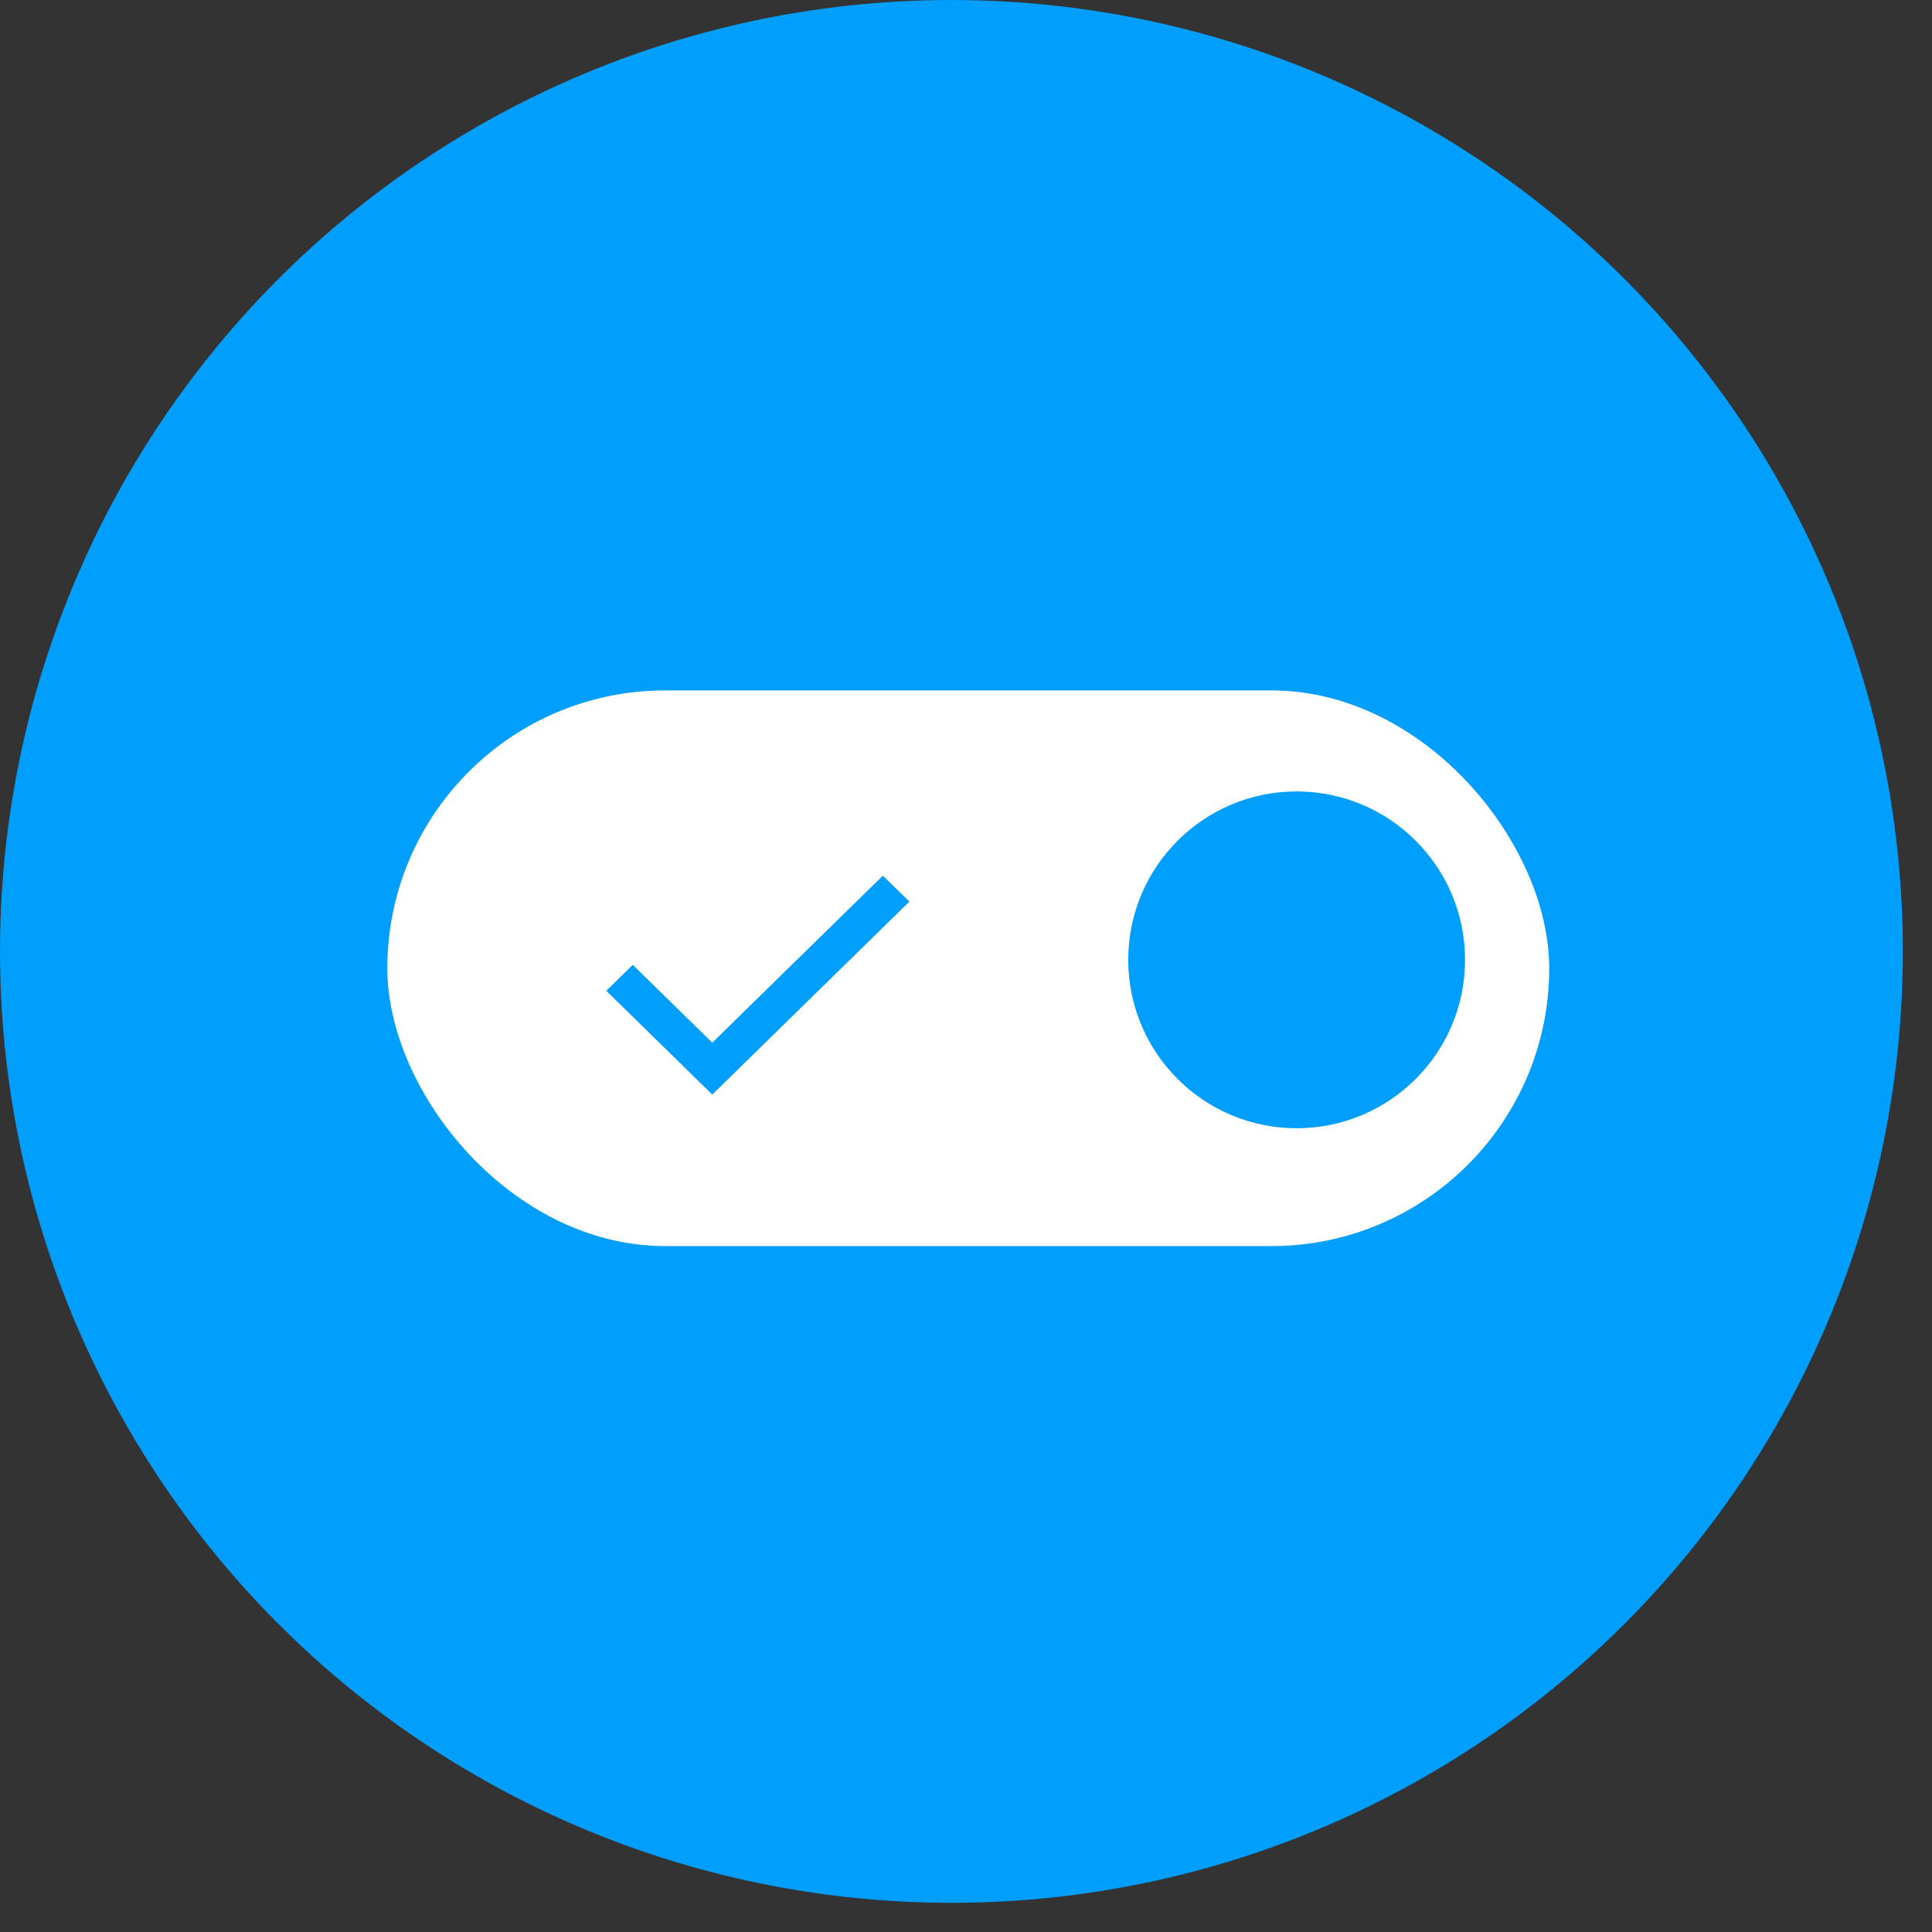
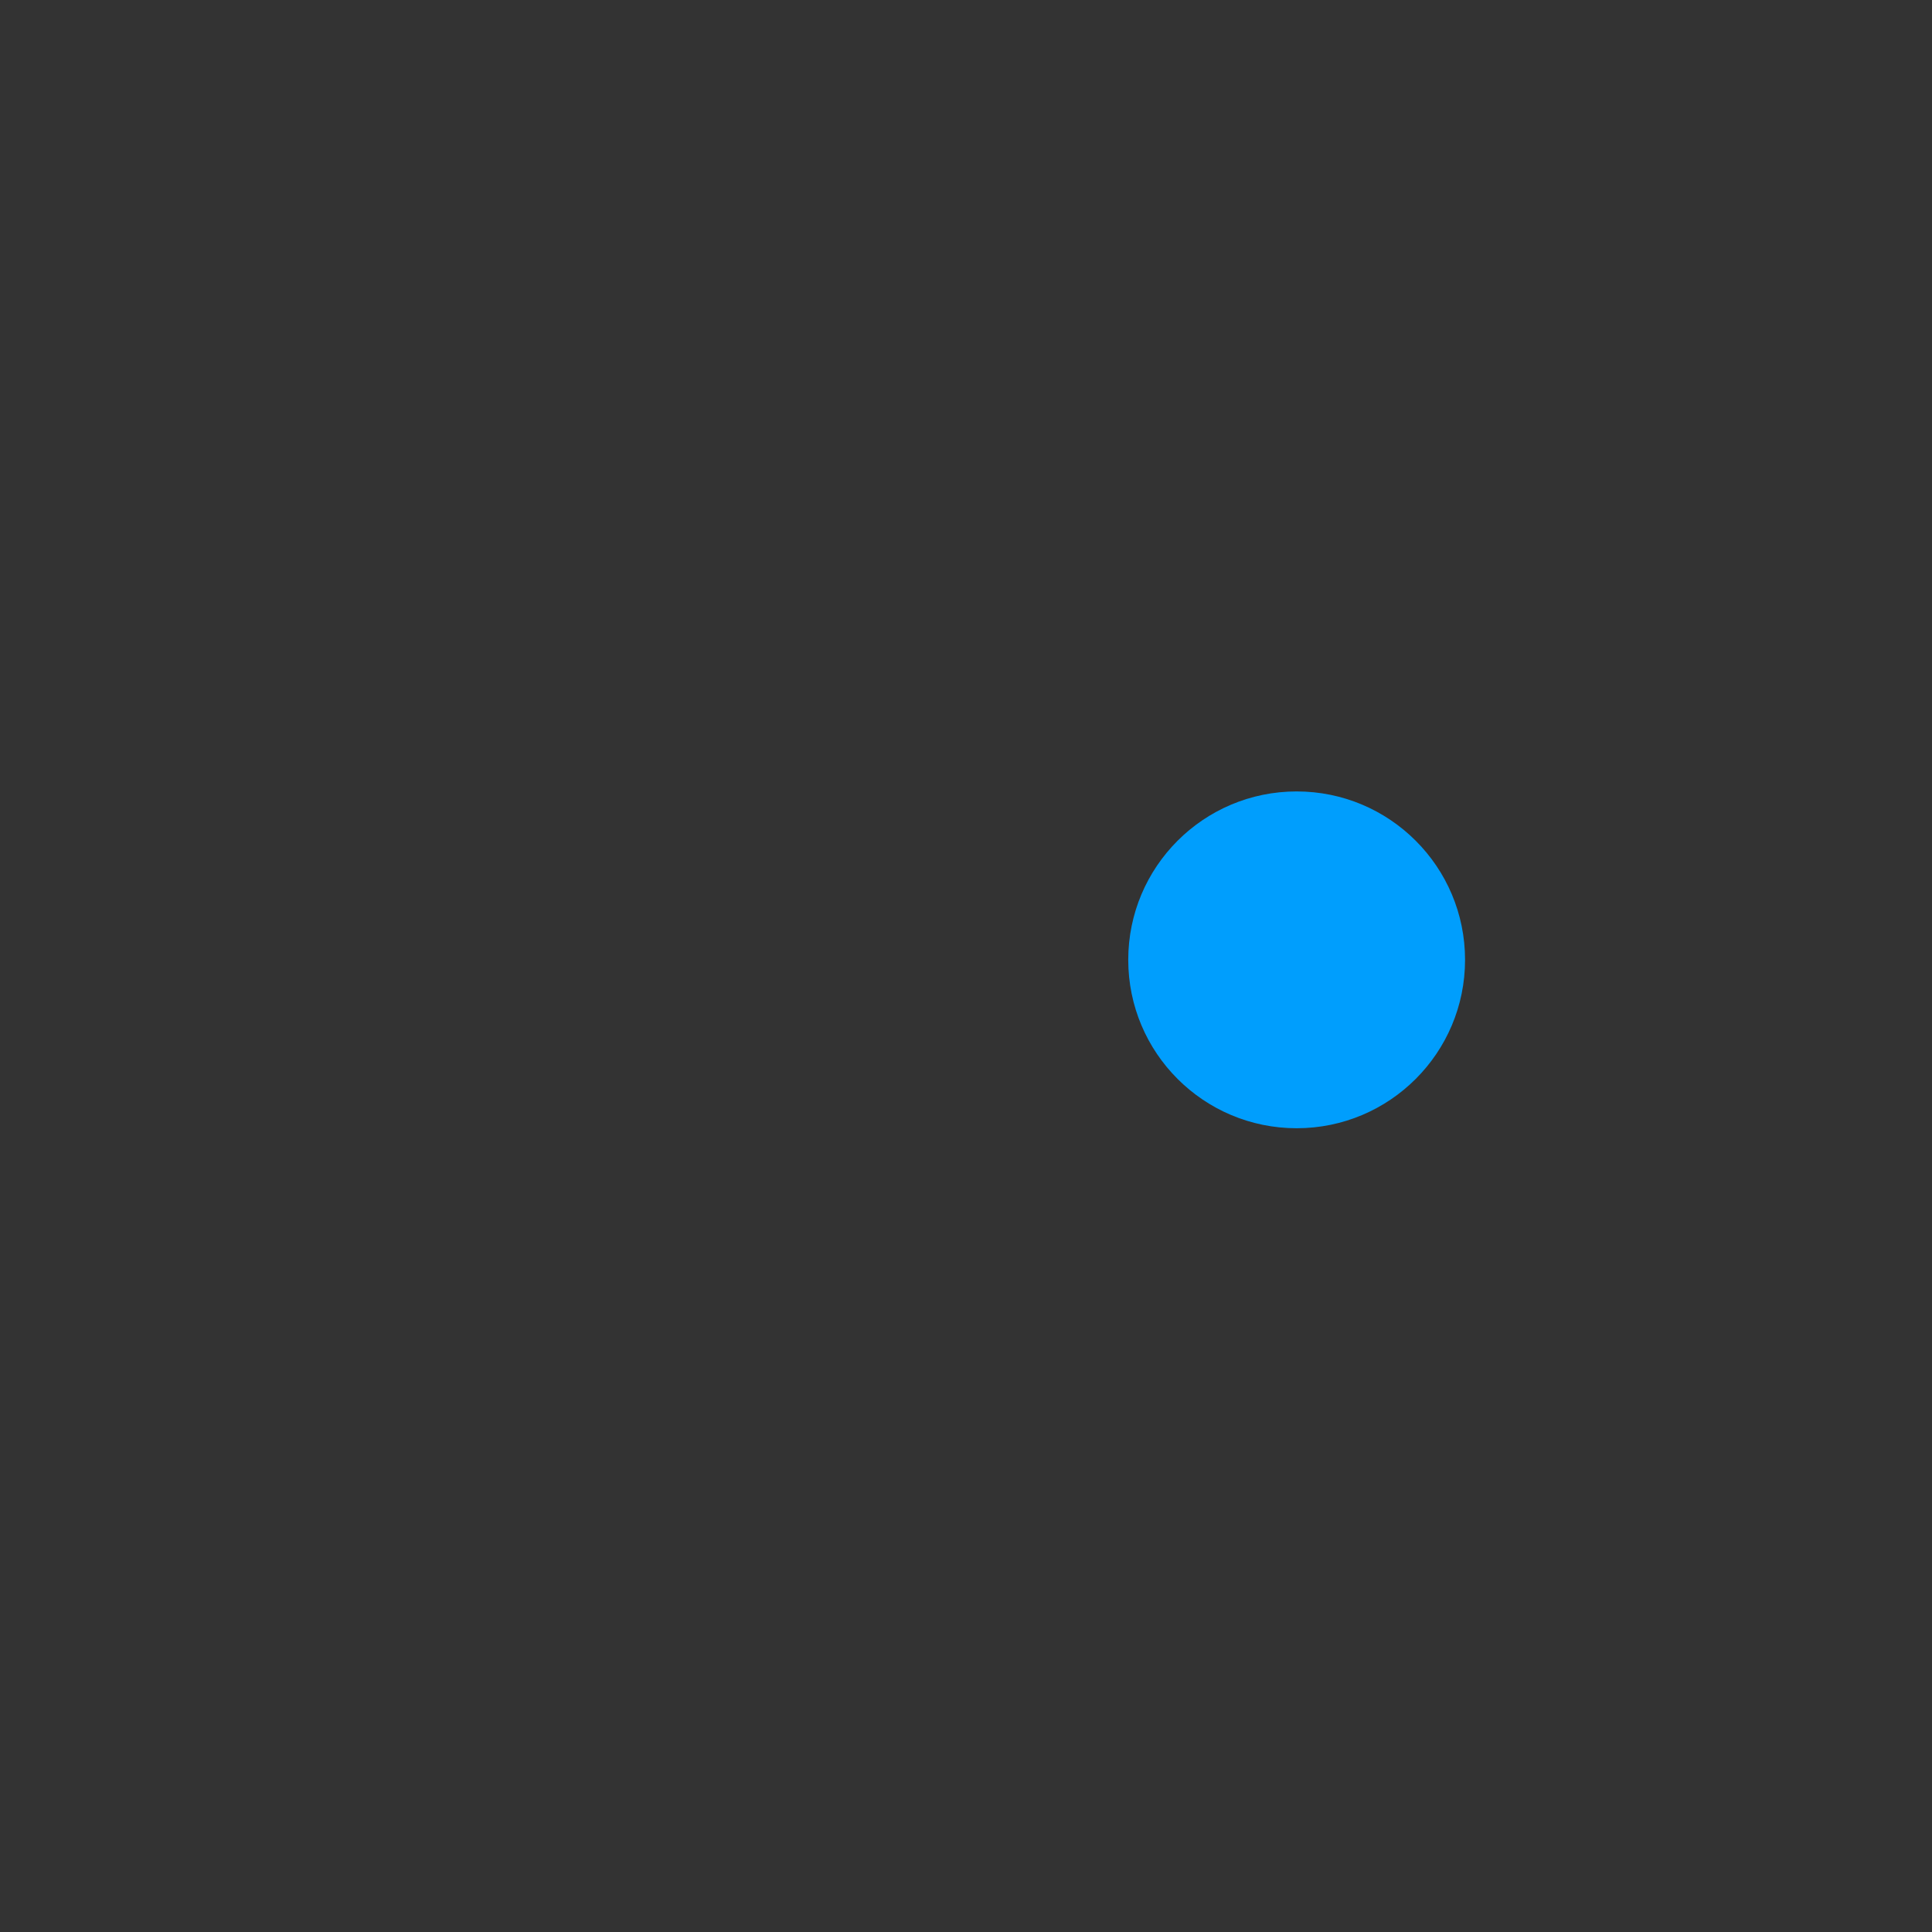
<svg xmlns="http://www.w3.org/2000/svg" width="42" height="42" viewBox="0 0 42 42" fill="none">
  <rect x="0" y="0" width="42" height="42" fill="#333333" stroke="none" />
-   <circle cx="20.683" cy="20.683" r="20.683" fill="#009EFD" />
-   <rect x="8.42" y="15.009" width="25.259" height="12.08" rx="6.04" fill="white" />
  <circle cx="28.188" cy="20.866" r="3.661" fill="#009EFD" />
-   <path d="M15.484 23.795L13.18 21.539L13.756 20.975L15.484 22.667L19.193 19.036L19.769 19.6L15.484 23.795Z" fill="#009EFD" />
</svg>